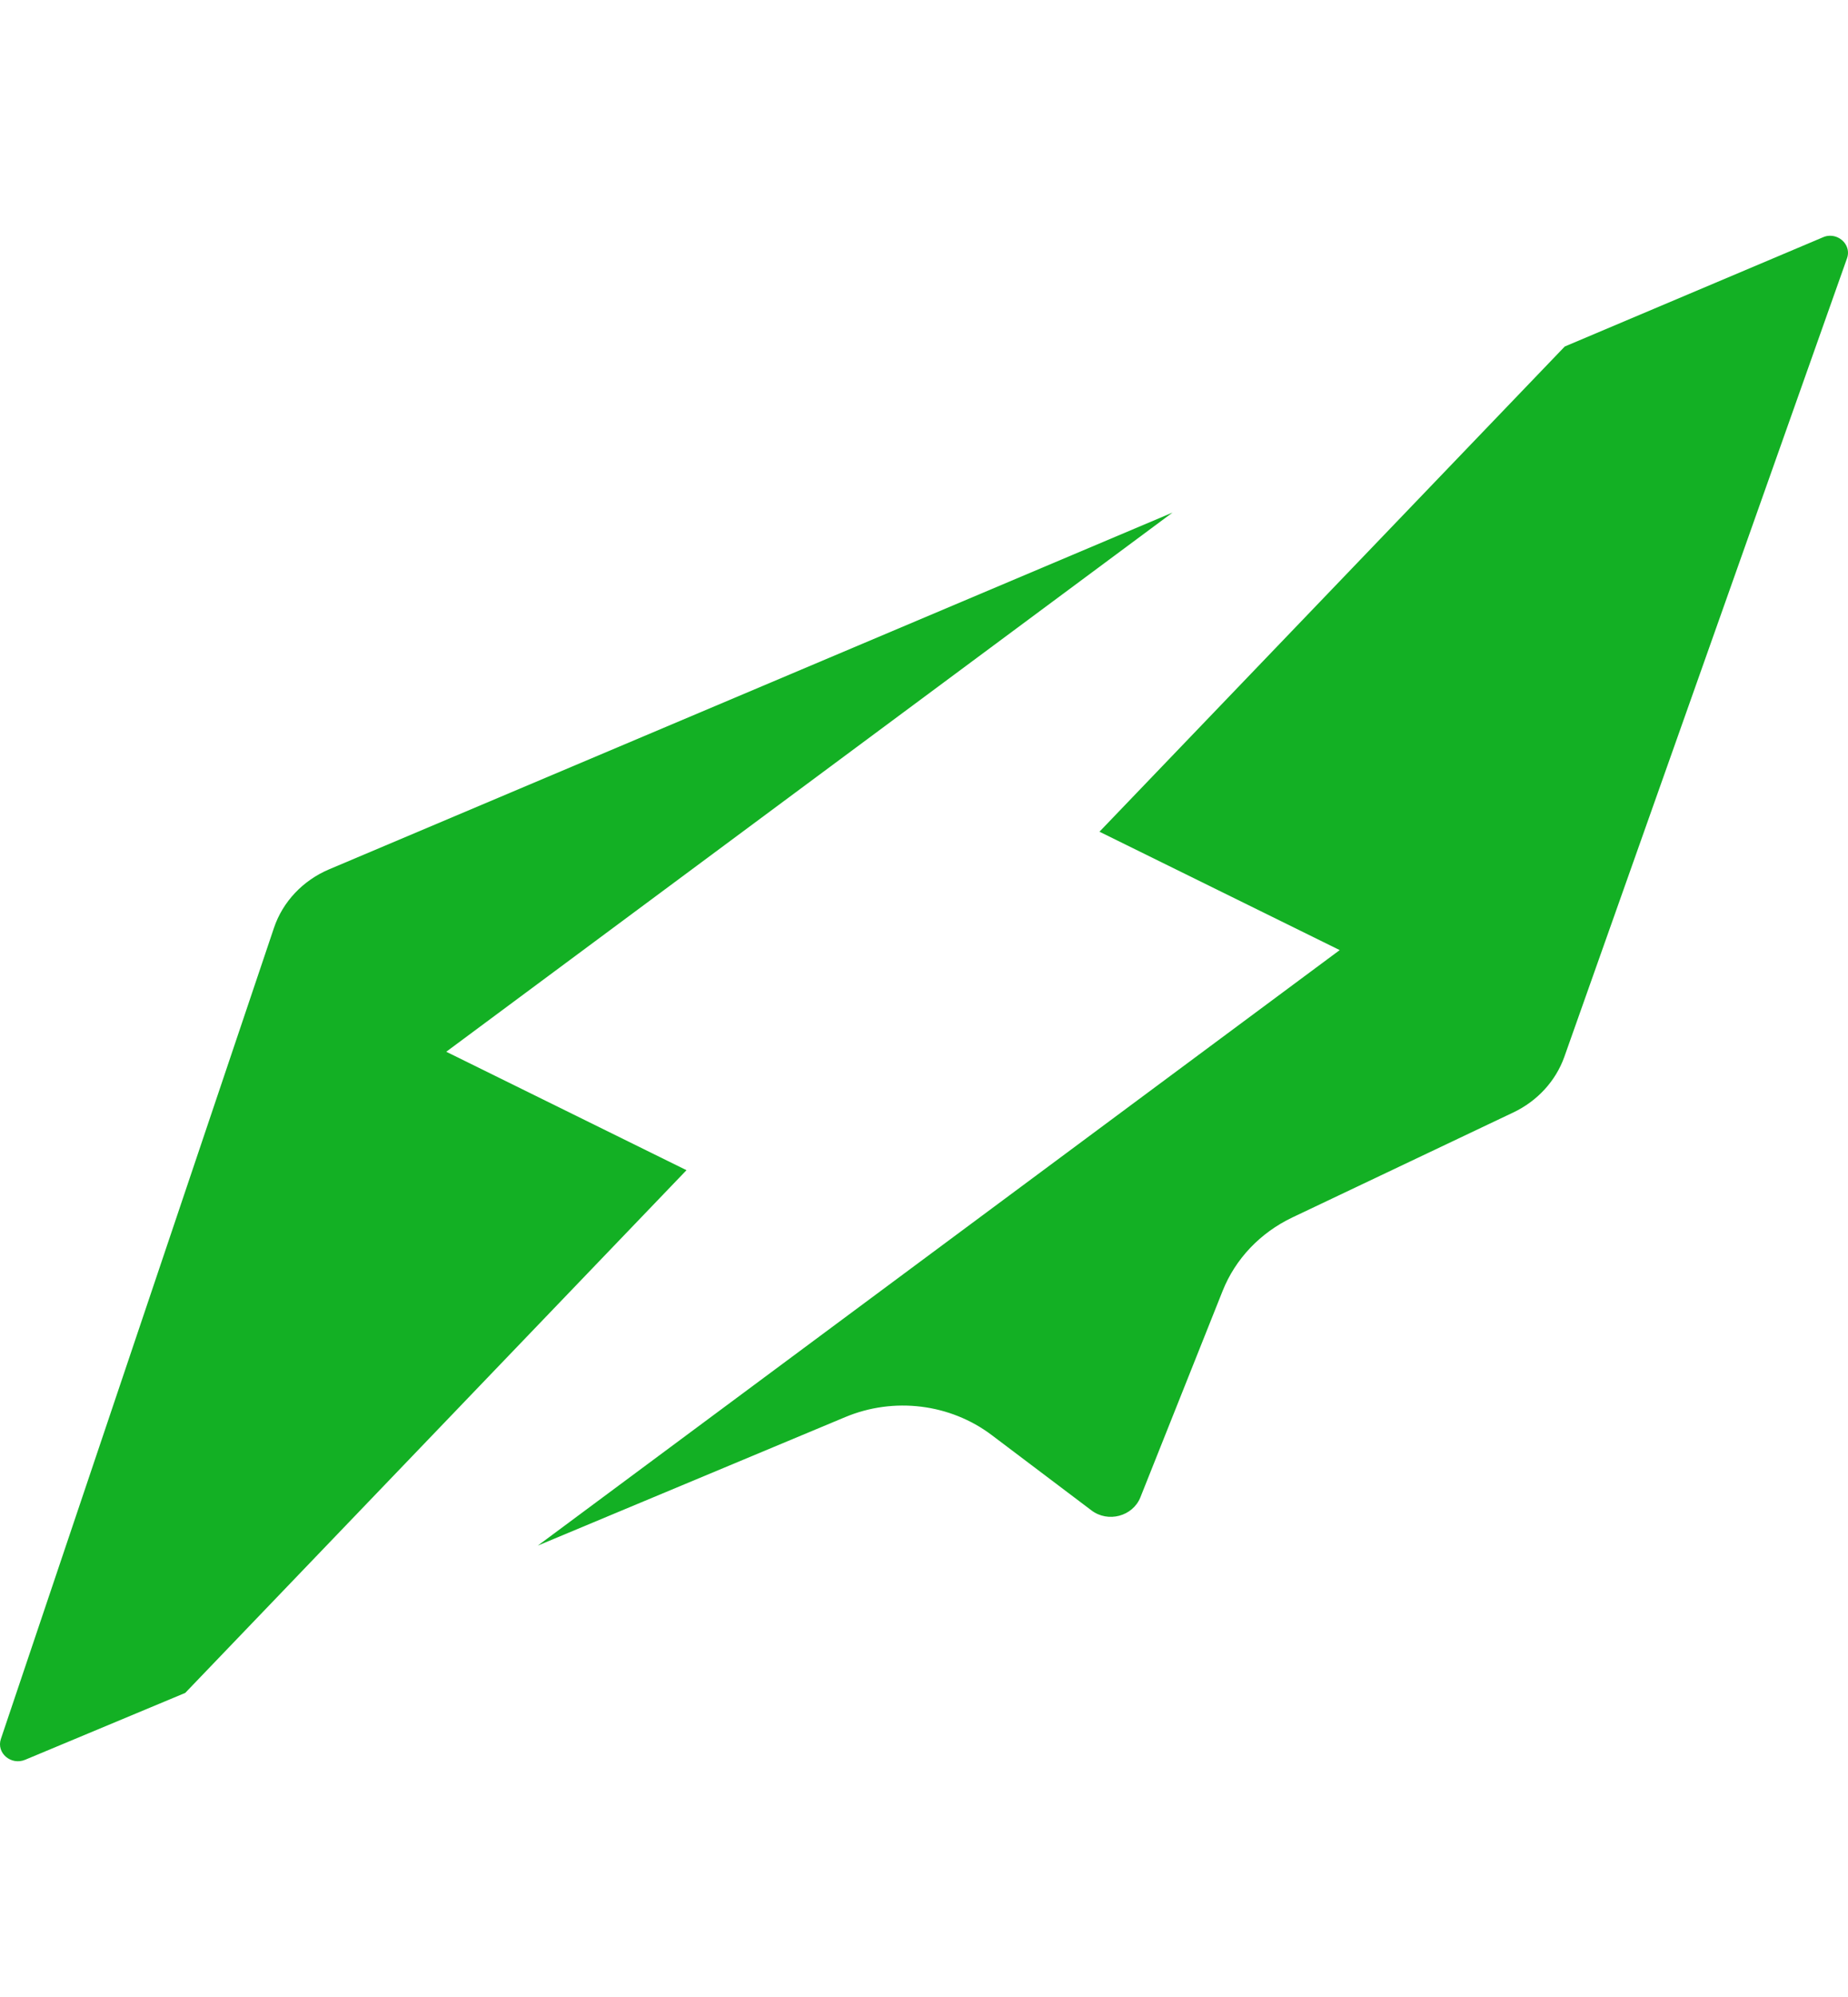
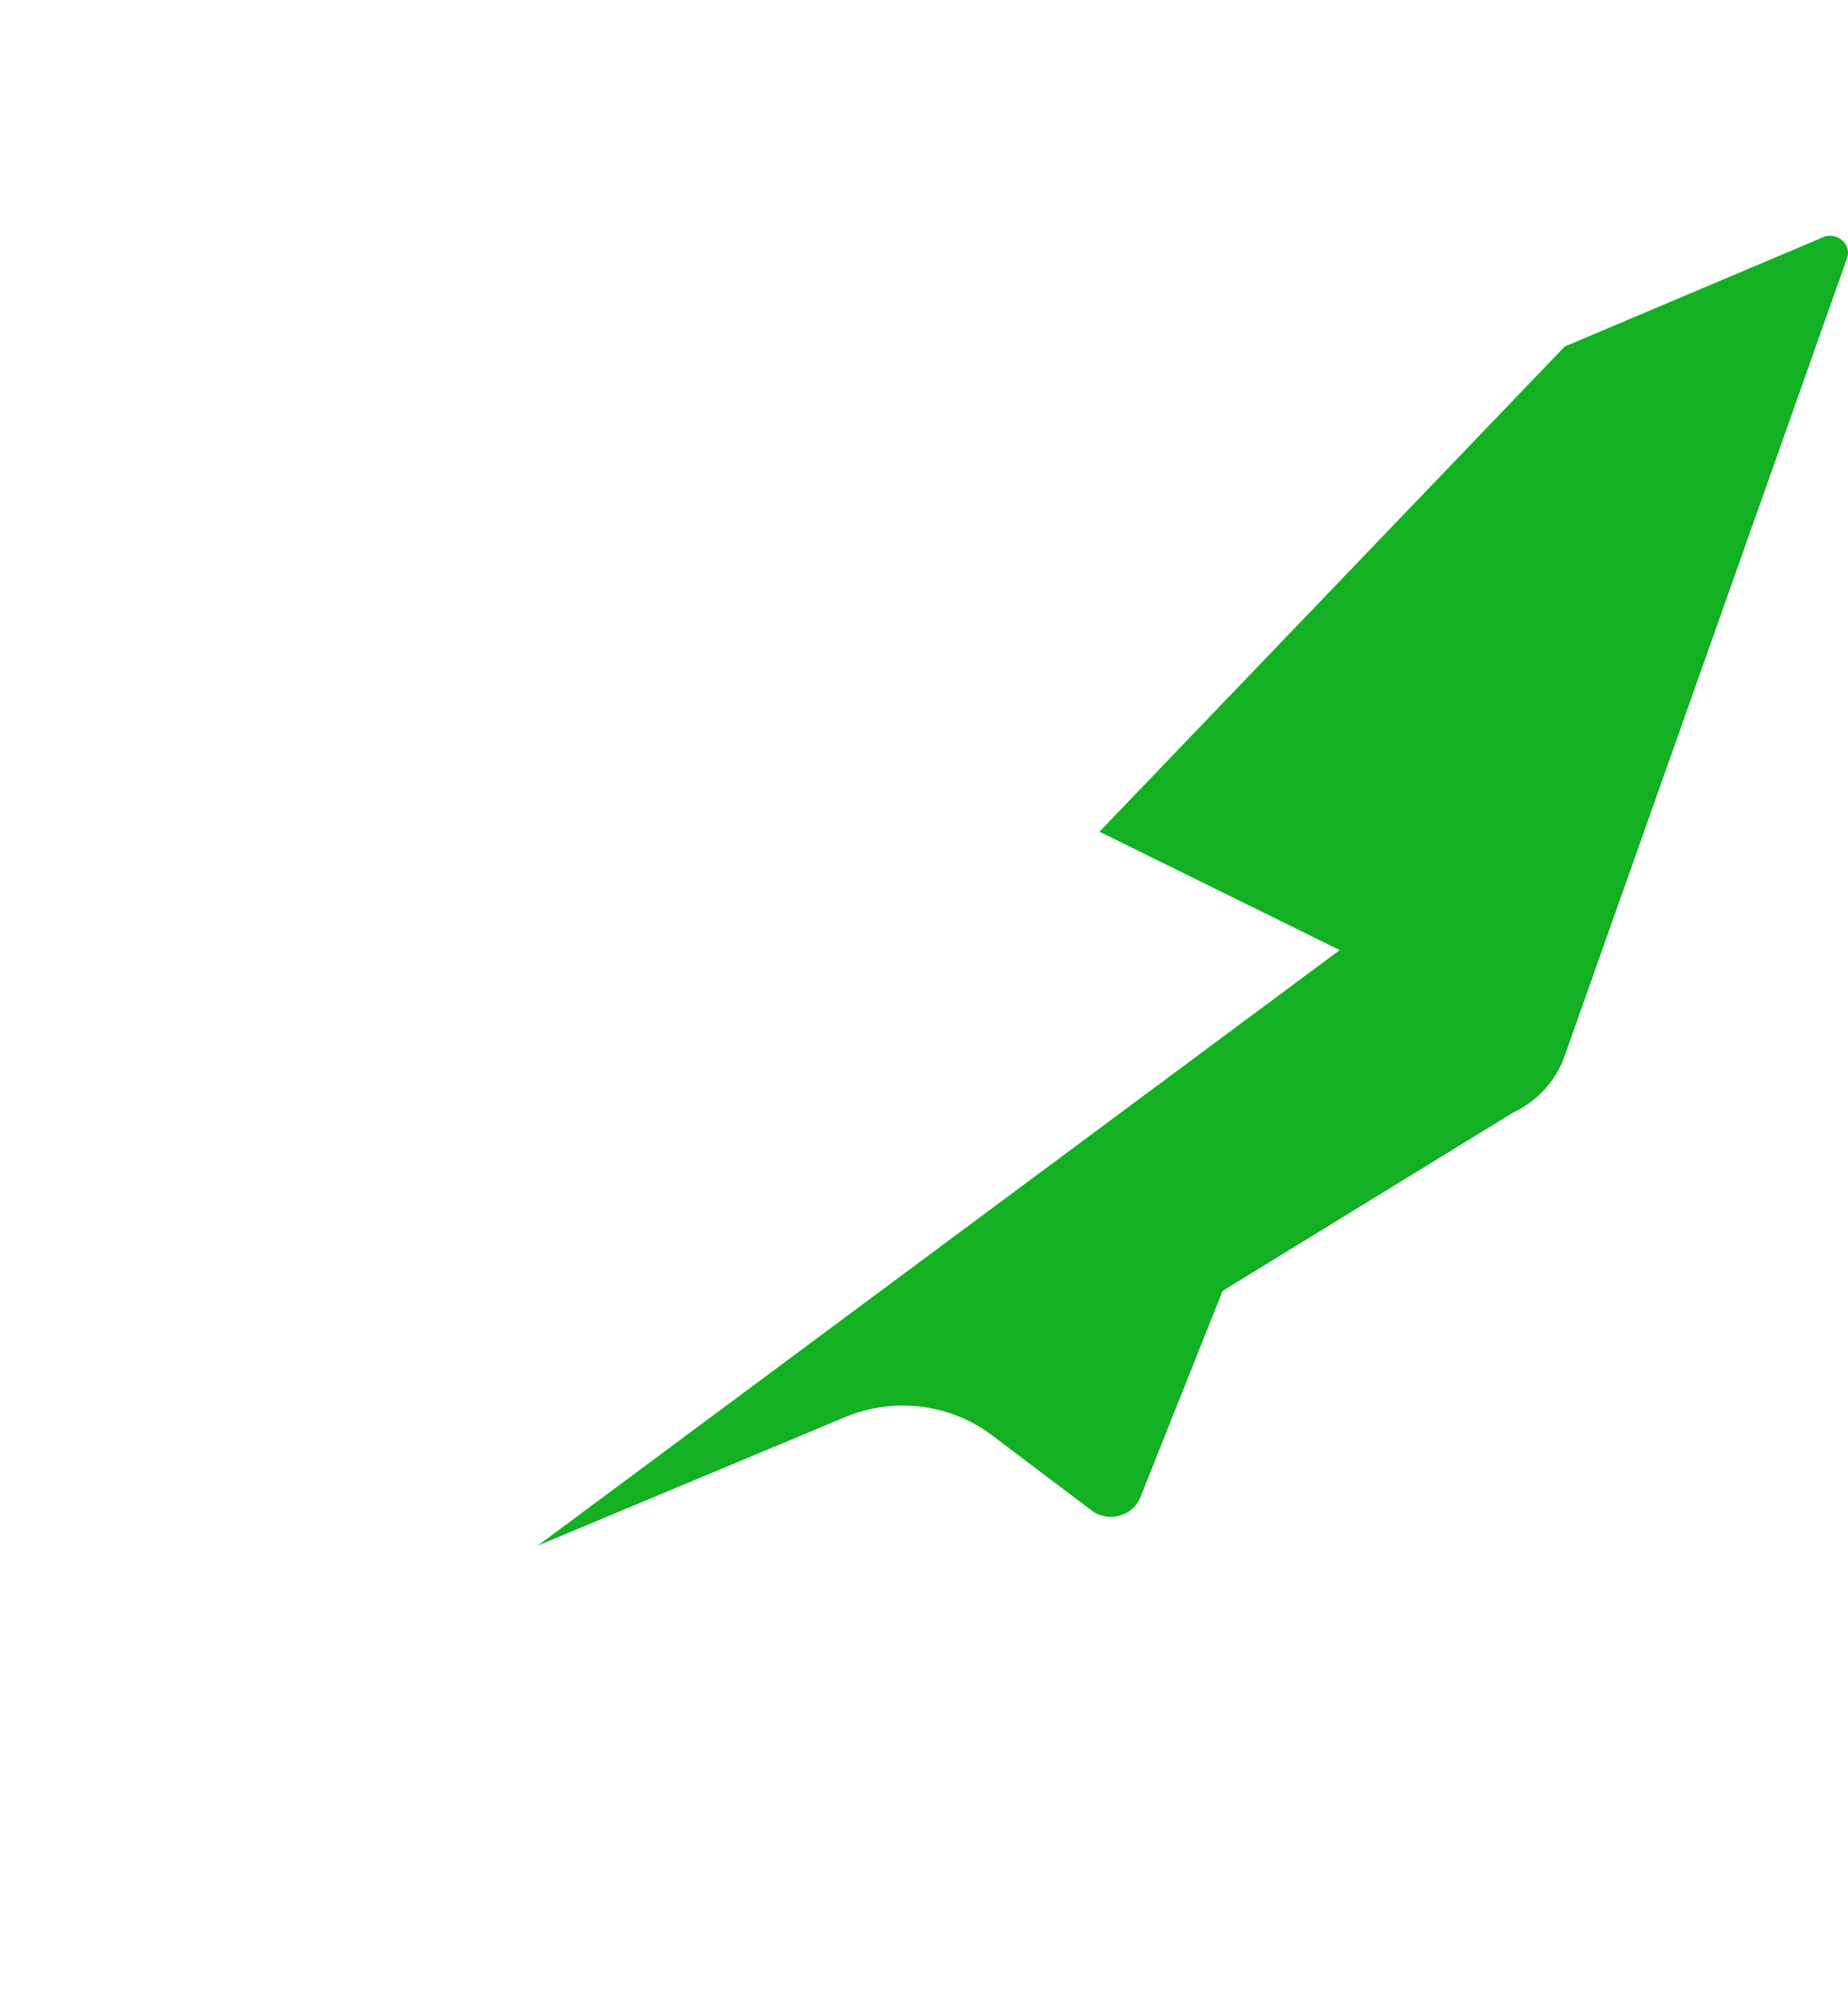
<svg xmlns="http://www.w3.org/2000/svg" width="25" height="27" viewBox="0 0 40 33" fill="none">
  <g id="Group 3386">
    <g id="Group 289746">
-       <path id="Vector" d="M39.456 0.034L33.869 2.396L23.798 12.892L28.998 15.453L11.641 28.335L18.296 25.555C19.348 25.115 20.567 25.265 21.468 25.946L23.624 27.573C23.982 27.845 24.515 27.704 24.682 27.295L26.464 22.825C26.74 22.132 27.279 21.566 27.976 21.235L32.758 18.964C33.277 18.717 33.672 18.286 33.859 17.765L39.979 0.487C40.068 0.237 39.861 0 39.614 0C39.562 0 39.509 0.009 39.456 0.034Z" fill="#13b024" />
-       <path id="Vector_2" d="M7.128 13.704C6.557 13.944 6.119 14.407 5.929 14.975L0.019 32.518C-0.083 32.821 0.239 33.096 0.545 32.968L4.009 31.522L14.859 20.214L9.659 17.652L25.38 5.988L7.128 13.704Z" fill="#13b024" />
+       <path id="Vector" d="M39.456 0.034L33.869 2.396L23.798 12.892L28.998 15.453L11.641 28.335L18.296 25.555C19.348 25.115 20.567 25.265 21.468 25.946L23.624 27.573C23.982 27.845 24.515 27.704 24.682 27.295L26.464 22.825L32.758 18.964C33.277 18.717 33.672 18.286 33.859 17.765L39.979 0.487C40.068 0.237 39.861 0 39.614 0C39.562 0 39.509 0.009 39.456 0.034Z" fill="#13b024" />
    </g>
  </g>
  <defs>
    <linearGradient id="paint0_linear_1896_16984" x1="42.046" y1="2.749" x2="13.626" y2="32.652" gradientUnits="userSpaceOnUse">
      <stop stopColor="#6BE900" />
      <stop offset="0.2" stopColor="#66E501" />
      <stop offset="0.42" stopColor="#58DC07" />
      <stop offset="0.66" stopColor="#41CE11" />
      <stop offset="0.9" stopColor="#21B91E" />
      <stop offset="1" stopColor="#13B024" />
    </linearGradient>
    <linearGradient id="paint1_linear_1896_16984" x1="34.205" y1="-4.704" x2="5.785" y2="25.203" gradientUnits="userSpaceOnUse">
      <stop stopColor="#6BE900" />
      <stop offset="0.2" stopColor="#66E501" />
      <stop offset="0.42" stopColor="#58DC07" />
      <stop offset="0.66" stopColor="#41CE11" />
      <stop offset="0.9" stopColor="#21B91E" />
      <stop offset="1" stopColor="#13B024" />
    </linearGradient>
  </defs>
</svg>